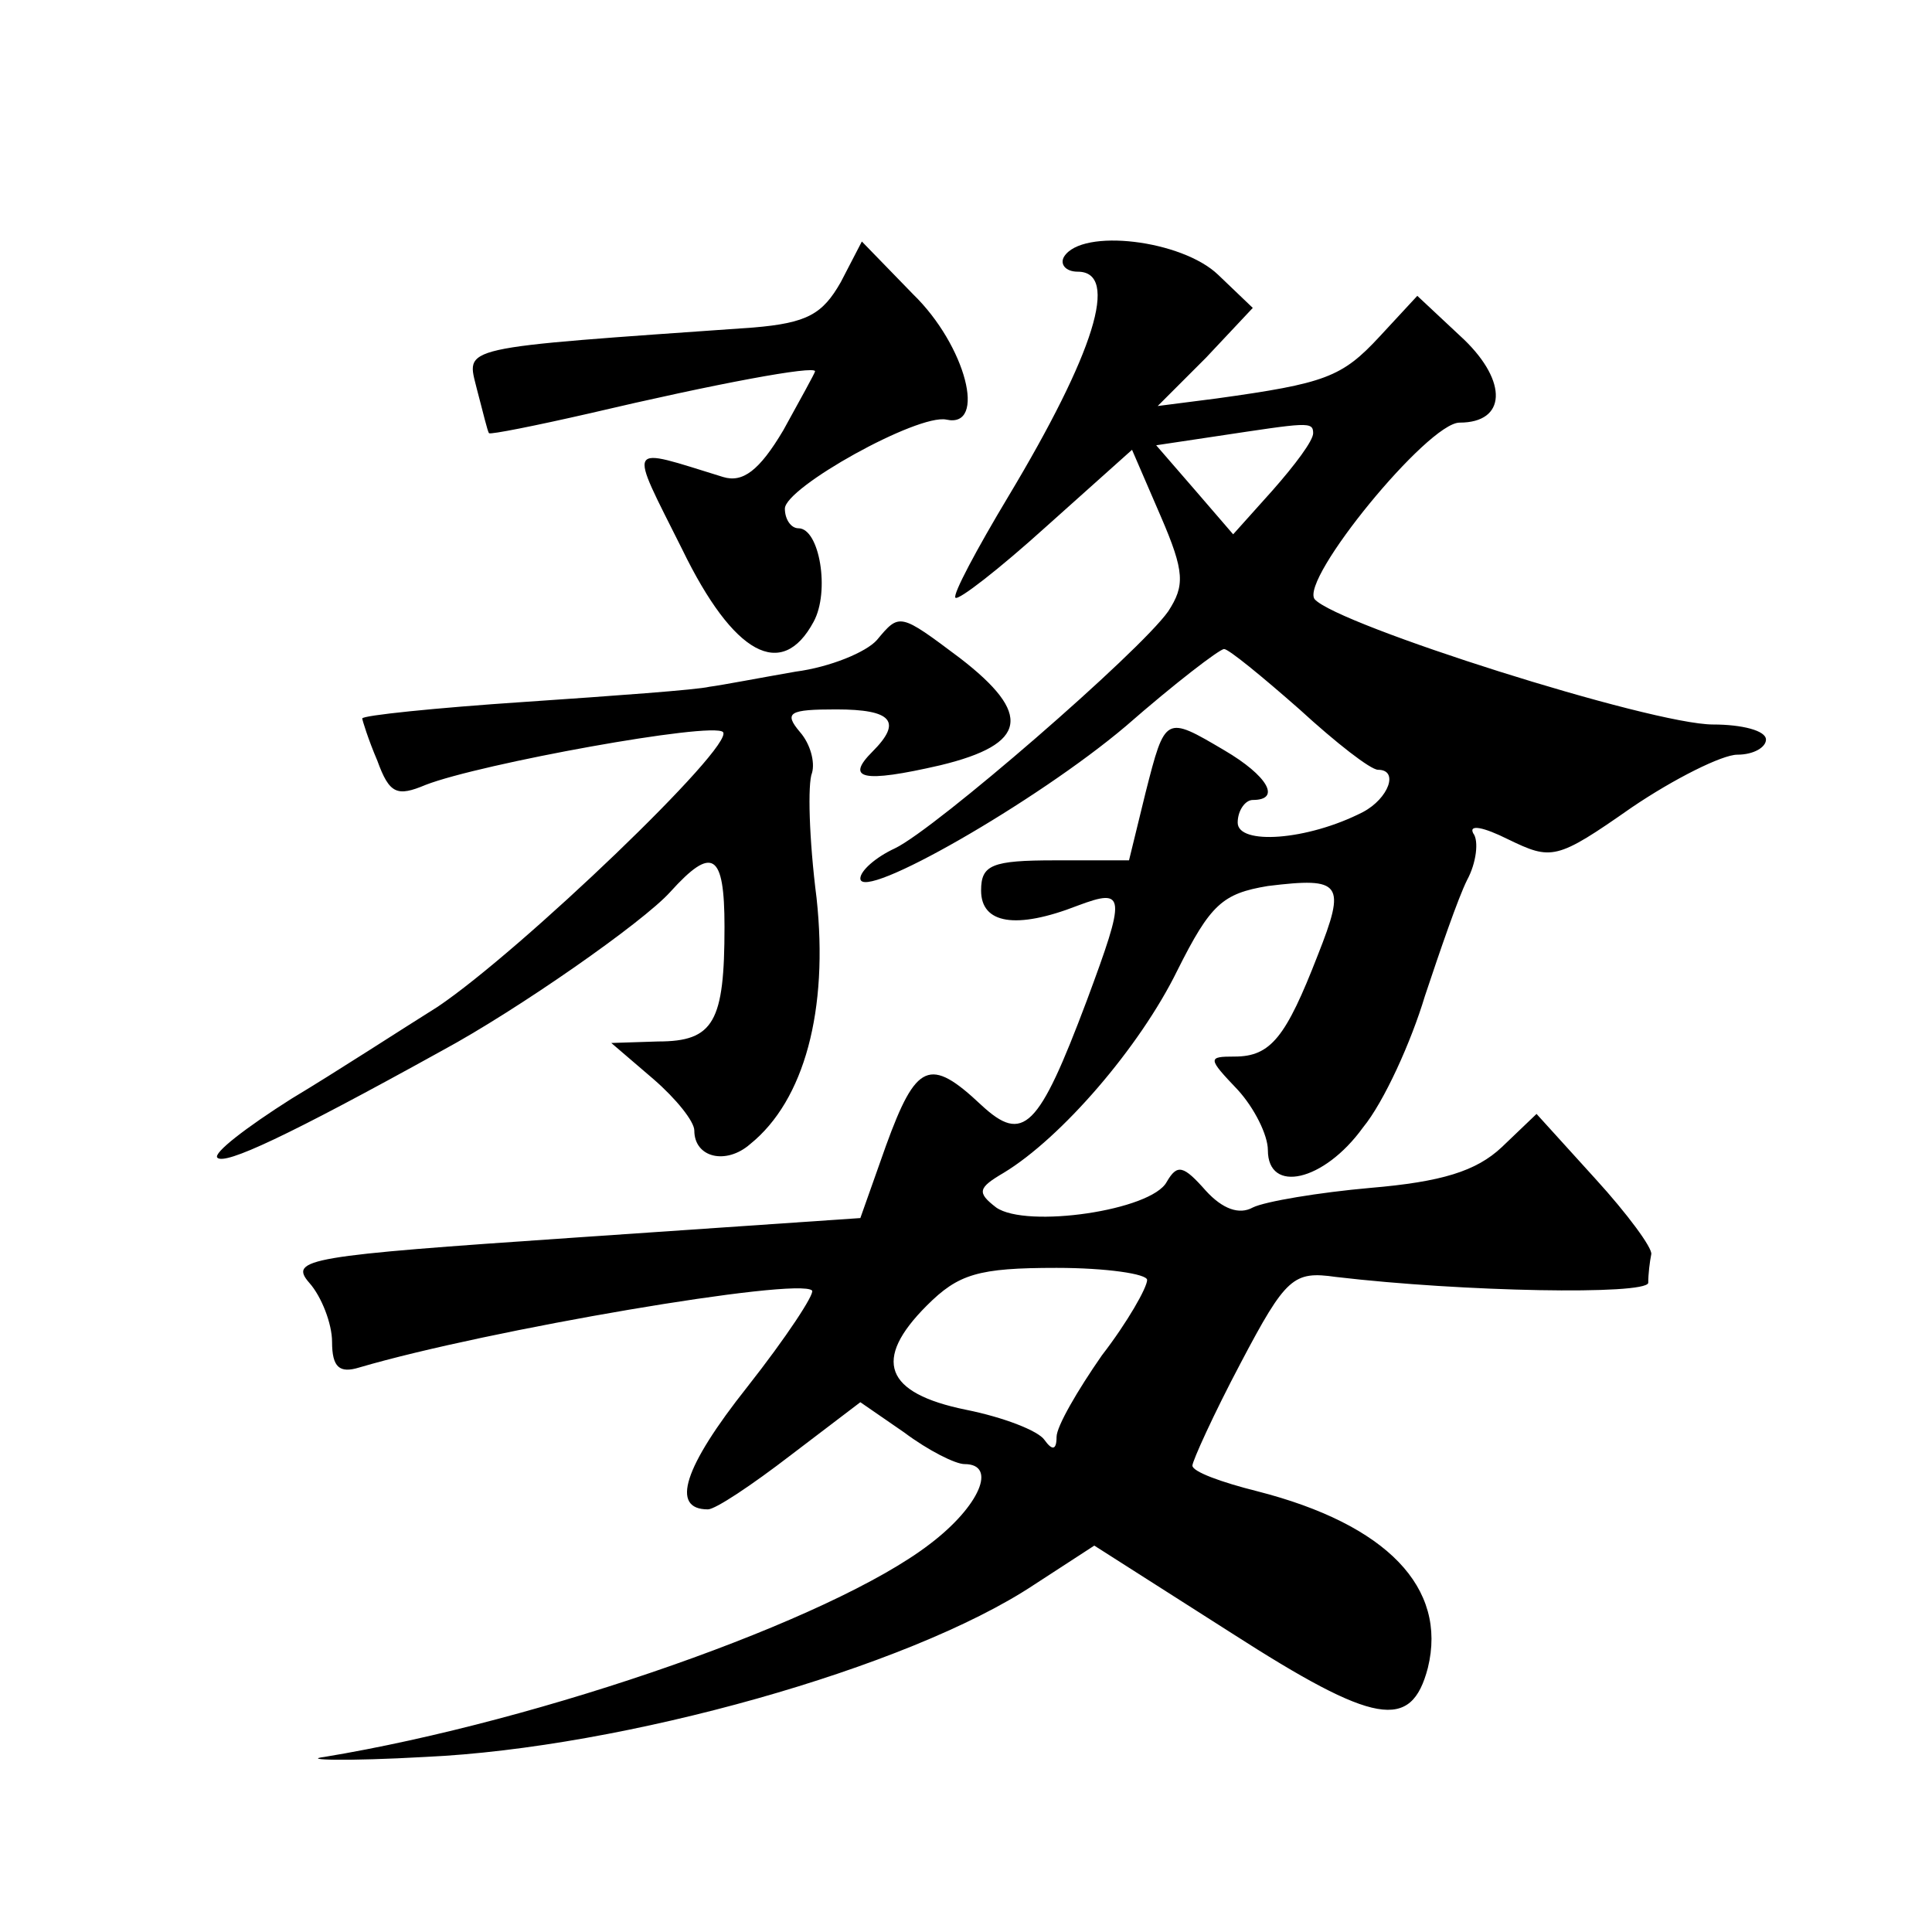
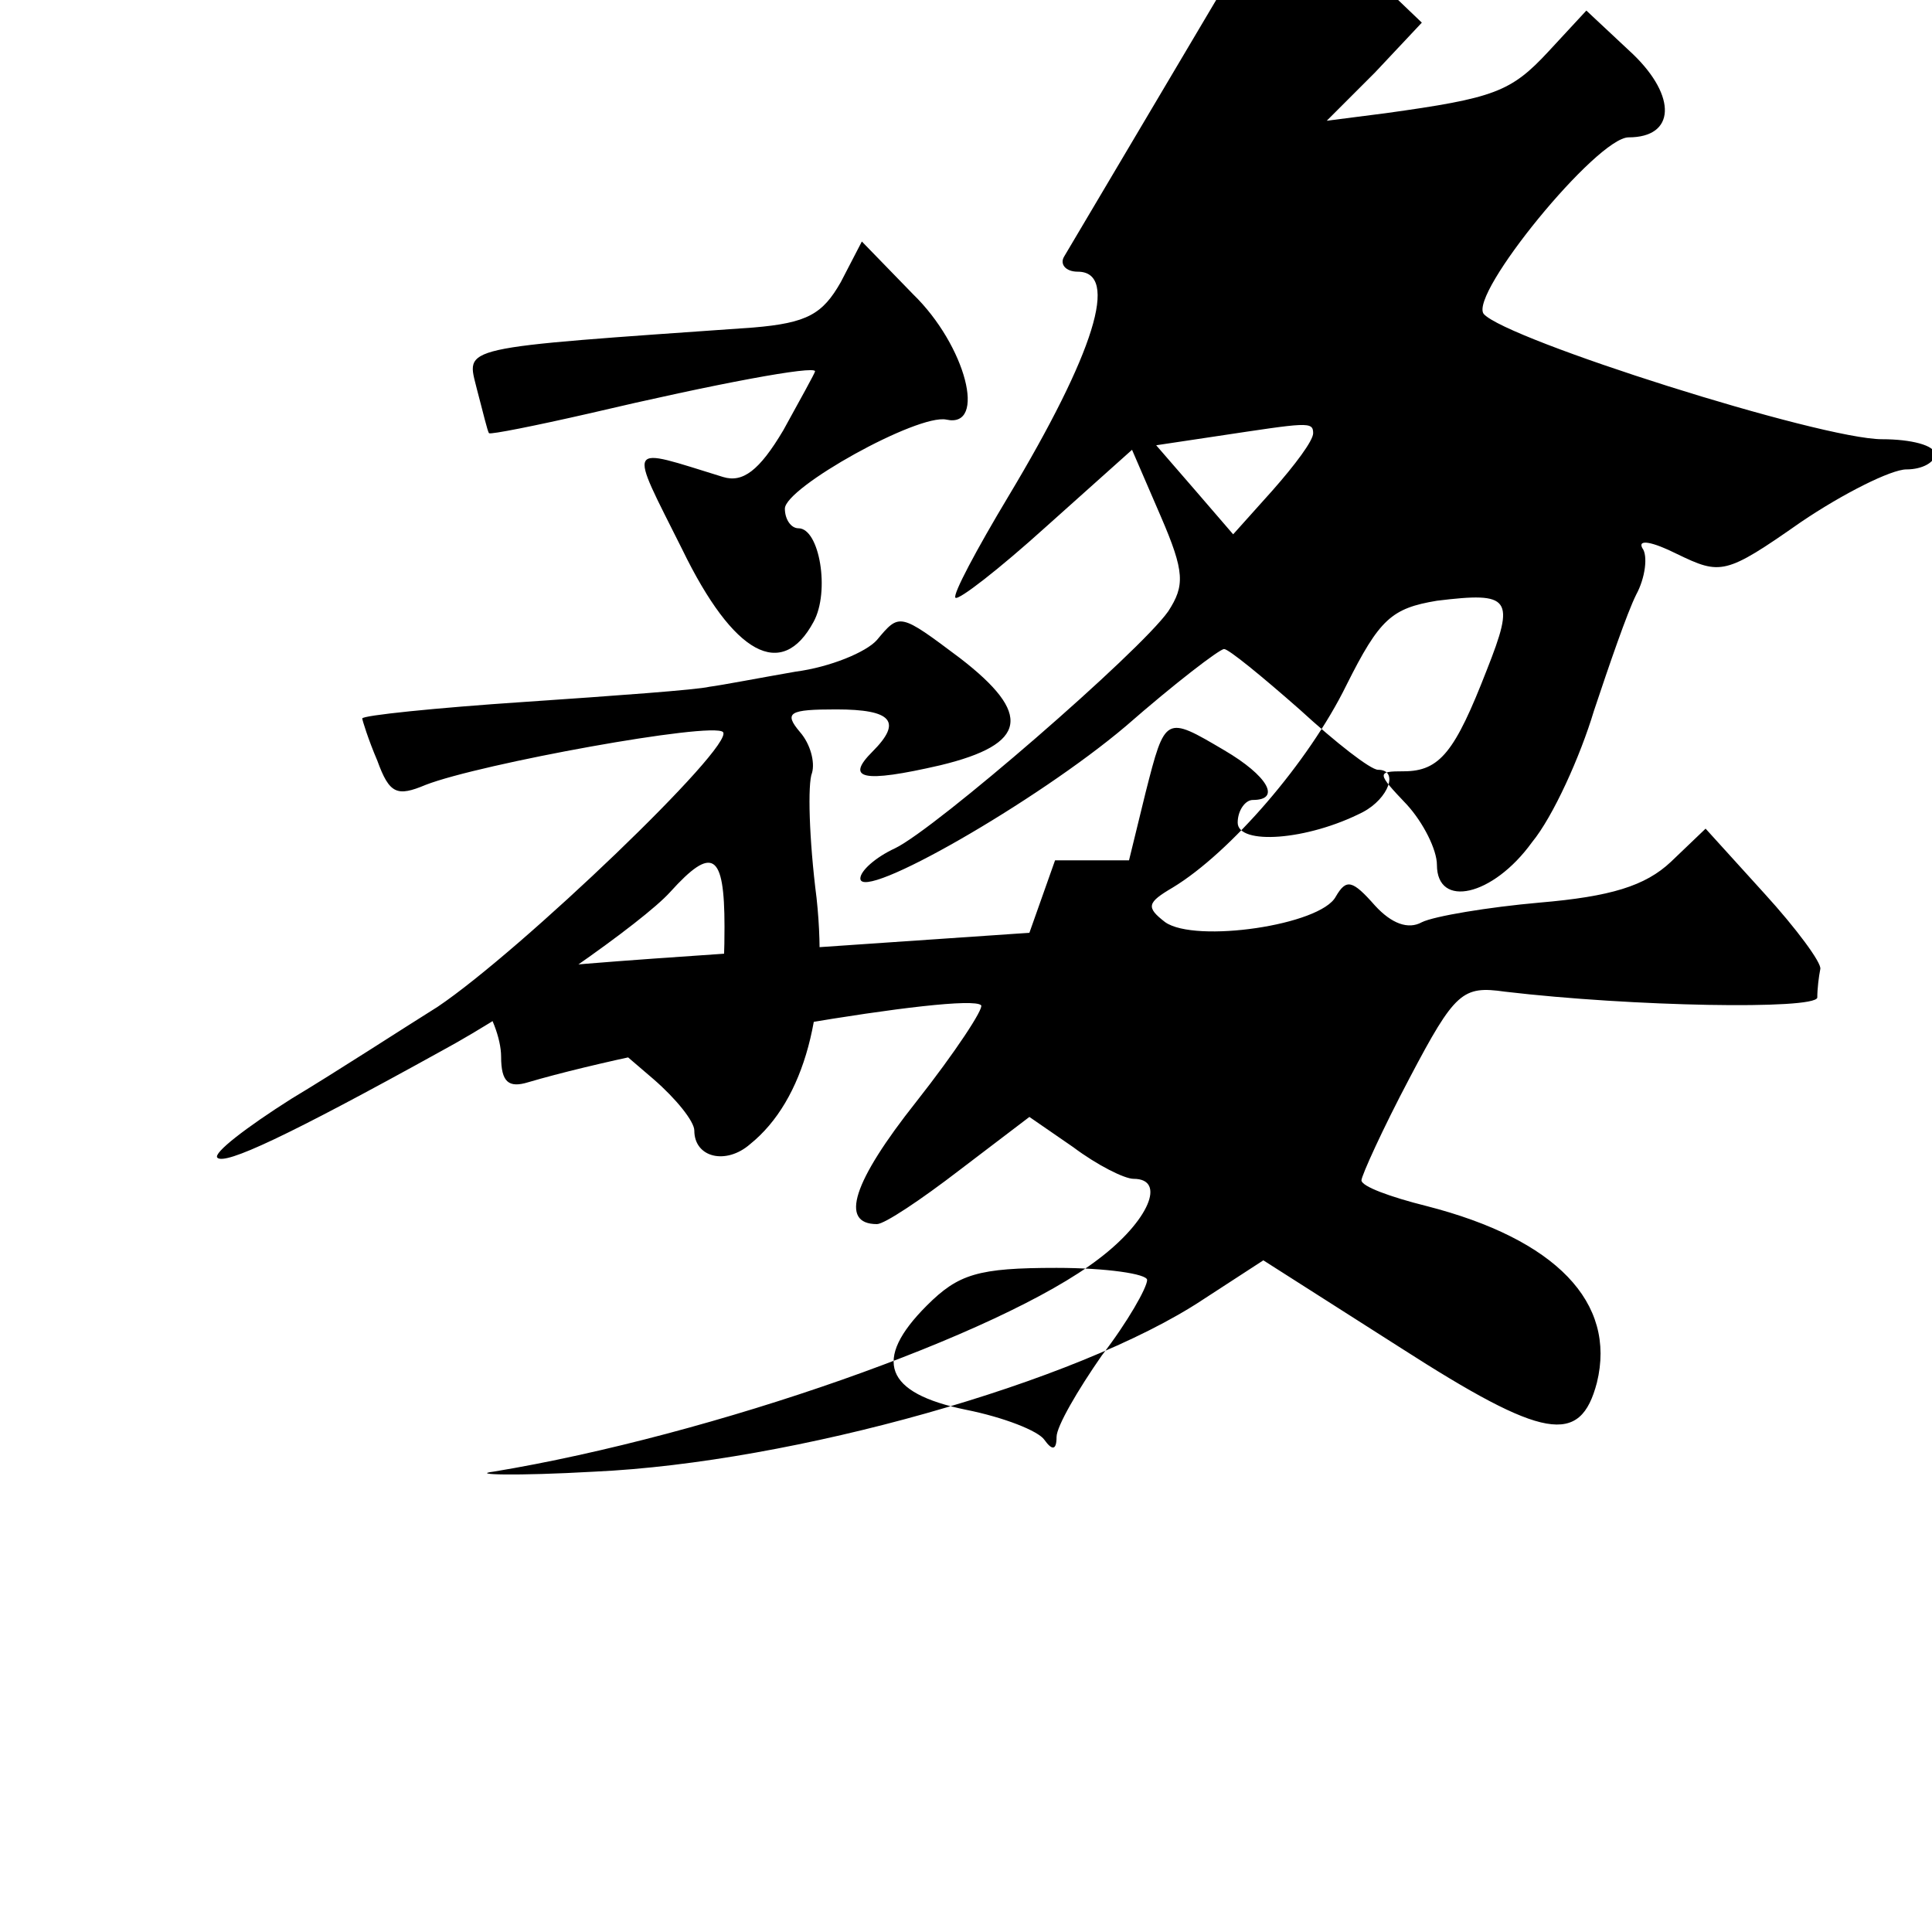
<svg xmlns="http://www.w3.org/2000/svg" version="1.0" width="128pt" height="128pt" viewBox="0 0 128 128" preserveAspectRatio="xMidYMid meet">
  <g transform="translate(0,128) scale(0.1,-0.1)" fill="#0" stroke="none">
-     <path d="M557 1093 c-12 -21 -22 -27 -58 -30 -199 -14 -190 -12 -183 -41 4 -15 7 -28 8 -29 1 -1 31 5 66 13 85 20 150 32 150 28 0 -1 -10 -19 -21 -39 -16 -27 -27 -35 -40 -31 -65 20 -63 24 -27 -48 34 -70 66 -87 87 -48 11 20 4 62 -10 62 -5 0 -9 6 -9 13 0 14 88 63 107 59 27 -6 13 49 -22 83 l-34 35 -14 -27z M705 1110 c-3 -5 1 -10 9 -10 28 0 11 -54 -46 -149 -21 -35 -37 -65 -35 -67 2 -2 29 19 60 47 l57 51 19 -44 c16 -37 16 -46 5 -63 -19 -27 -154 -144 -181 -157 -13 -6 -23 -15 -23 -20 0 -16 117 51 176 101 32 28 62 51 65 51 3 0 25 -18 50 -40 24 -22 47 -40 52 -40 14 0 7 -19 -10 -28 -37 -19 -83 -22 -83 -7 0 8 5 15 10 15 19 0 10 16 -19 33 -39 23 -39 23 -52 -28 l-11 -45 -49 0 c-42 0 -49 -3 -49 -20 0 -22 23 -26 64 -10 32 12 32 7 6 -63 -32 -85 -42 -95 -70 -69 -34 32 -43 28 -63 -27 l-17 -48 -190 -13 c-176 -12 -189 -14 -175 -30 8 -9 15 -27 15 -39 0 -17 5 -21 18 -17 85 25 291 60 300 51 2 -2 -17 -31 -43 -64 -42 -53 -51 -81 -26 -81 5 0 29 16 55 36 l46 35 29 -20 c16 -12 34 -21 40 -21 22 0 10 -28 -23 -53 -65 -50 -256 -117 -401 -141 -16 -2 14 -3 67 0 131 6 320 59 403 114 l40 26 91 -58 c95 -61 119 -65 130 -23 13 53 -27 95 -113 117 -24 6 -43 13 -43 17 0 3 14 34 32 68 30 57 35 61 63 57 85 -10 205 -12 207 -4 0 6 1 14 2 19 1 4 -16 27 -37 50 l-39 43 -23 -22 c-17 -16 -40 -23 -87 -27 -34 -3 -70 -9 -78 -13 -9 -5 -20 -1 -31 11 -15 17 -19 18 -26 6 -10 -19 -93 -31 -113 -17 -13 10 -12 13 5 23 38 23 90 83 115 134 22 44 30 51 60 56 49 6 52 2 33 -46 -21 -54 -31 -67 -55 -67 -18 0 -18 -1 2 -22 11 -12 20 -30 20 -40 0 -29 37 -21 63 15 14 17 32 57 41 87 10 30 22 65 28 77 6 11 8 26 4 31 -3 6 7 4 23 -4 29 -14 32 -14 82 21 28 19 60 35 70 35 11 0 19 5 19 10 0 6 -16 10 -35 10 -41 0 -249 66 -264 83 -10 13 75 117 96 117 31 0 32 27 3 55 l-31 29 -25 -27 c-25 -27 -36 -31 -108 -41 l-39 -5 32 32 31 33 -23 22 c-24 23 -90 31 -102 12z m165 -117 c0 -5 -12 -21 -27 -38 l-26 -29 -25 29 -26 30 40 6 c60 9 64 10 64 2z m-110 -561 c0 -5 -13 -28 -30 -50 -16 -23 -30 -47 -30 -54 0 -9 -3 -9 -8 -2 -4 6 -27 15 -52 20 -54 11 -62 33 -26 69 21 21 34 25 86 25 33 0 60 -4 60 -8z M581 856 c-7 -8 -31 -18 -54 -21 -23 -4 -49 -9 -57 -10 -8 -2 -63 -6 -122 -10 -60 -4 -108 -9 -108 -11 0 -1 4 -14 10 -28 8 -22 13 -24 32 -16 36 14 190 42 197 35 8 -9 -134 -145 -189 -182 -24 -15 -67 -43 -97 -61 -30 -19 -52 -36 -49 -39 5 -5 46 14 149 71 50 27 133 85 151 105 28 31 36 26 36 -23 0 -63 -7 -76 -44 -76 l-31 -1 28 -24 c15 -13 27 -28 27 -34 0 -18 21 -23 37 -9 36 29 52 89 44 163 -5 39 -6 76 -3 83 2 7 -1 19 -8 27 -11 13 -7 15 24 15 37 0 44 -8 24 -28 -18 -18 -7 -21 45 -9 58 14 61 34 13 71 -40 30 -40 30 -55 12z" />
+     <path d="M557 1093 c-12 -21 -22 -27 -58 -30 -199 -14 -190 -12 -183 -41 4 -15 7 -28 8 -29 1 -1 31 5 66 13 85 20 150 32 150 28 0 -1 -10 -19 -21 -39 -16 -27 -27 -35 -40 -31 -65 20 -63 24 -27 -48 34 -70 66 -87 87 -48 11 20 4 62 -10 62 -5 0 -9 6 -9 13 0 14 88 63 107 59 27 -6 13 49 -22 83 l-34 35 -14 -27z M705 1110 c-3 -5 1 -10 9 -10 28 0 11 -54 -46 -149 -21 -35 -37 -65 -35 -67 2 -2 29 19 60 47 l57 51 19 -44 c16 -37 16 -46 5 -63 -19 -27 -154 -144 -181 -157 -13 -6 -23 -15 -23 -20 0 -16 117 51 176 101 32 28 62 51 65 51 3 0 25 -18 50 -40 24 -22 47 -40 52 -40 14 0 7 -19 -10 -28 -37 -19 -83 -22 -83 -7 0 8 5 15 10 15 19 0 10 16 -19 33 -39 23 -39 23 -52 -28 l-11 -45 -49 0 l-17 -48 -190 -13 c-176 -12 -189 -14 -175 -30 8 -9 15 -27 15 -39 0 -17 5 -21 18 -17 85 25 291 60 300 51 2 -2 -17 -31 -43 -64 -42 -53 -51 -81 -26 -81 5 0 29 16 55 36 l46 35 29 -20 c16 -12 34 -21 40 -21 22 0 10 -28 -23 -53 -65 -50 -256 -117 -401 -141 -16 -2 14 -3 67 0 131 6 320 59 403 114 l40 26 91 -58 c95 -61 119 -65 130 -23 13 53 -27 95 -113 117 -24 6 -43 13 -43 17 0 3 14 34 32 68 30 57 35 61 63 57 85 -10 205 -12 207 -4 0 6 1 14 2 19 1 4 -16 27 -37 50 l-39 43 -23 -22 c-17 -16 -40 -23 -87 -27 -34 -3 -70 -9 -78 -13 -9 -5 -20 -1 -31 11 -15 17 -19 18 -26 6 -10 -19 -93 -31 -113 -17 -13 10 -12 13 5 23 38 23 90 83 115 134 22 44 30 51 60 56 49 6 52 2 33 -46 -21 -54 -31 -67 -55 -67 -18 0 -18 -1 2 -22 11 -12 20 -30 20 -40 0 -29 37 -21 63 15 14 17 32 57 41 87 10 30 22 65 28 77 6 11 8 26 4 31 -3 6 7 4 23 -4 29 -14 32 -14 82 21 28 19 60 35 70 35 11 0 19 5 19 10 0 6 -16 10 -35 10 -41 0 -249 66 -264 83 -10 13 75 117 96 117 31 0 32 27 3 55 l-31 29 -25 -27 c-25 -27 -36 -31 -108 -41 l-39 -5 32 32 31 33 -23 22 c-24 23 -90 31 -102 12z m165 -117 c0 -5 -12 -21 -27 -38 l-26 -29 -25 29 -26 30 40 6 c60 9 64 10 64 2z m-110 -561 c0 -5 -13 -28 -30 -50 -16 -23 -30 -47 -30 -54 0 -9 -3 -9 -8 -2 -4 6 -27 15 -52 20 -54 11 -62 33 -26 69 21 21 34 25 86 25 33 0 60 -4 60 -8z M581 856 c-7 -8 -31 -18 -54 -21 -23 -4 -49 -9 -57 -10 -8 -2 -63 -6 -122 -10 -60 -4 -108 -9 -108 -11 0 -1 4 -14 10 -28 8 -22 13 -24 32 -16 36 14 190 42 197 35 8 -9 -134 -145 -189 -182 -24 -15 -67 -43 -97 -61 -30 -19 -52 -36 -49 -39 5 -5 46 14 149 71 50 27 133 85 151 105 28 31 36 26 36 -23 0 -63 -7 -76 -44 -76 l-31 -1 28 -24 c15 -13 27 -28 27 -34 0 -18 21 -23 37 -9 36 29 52 89 44 163 -5 39 -6 76 -3 83 2 7 -1 19 -8 27 -11 13 -7 15 24 15 37 0 44 -8 24 -28 -18 -18 -7 -21 45 -9 58 14 61 34 13 71 -40 30 -40 30 -55 12z" />
  </g>
</svg>